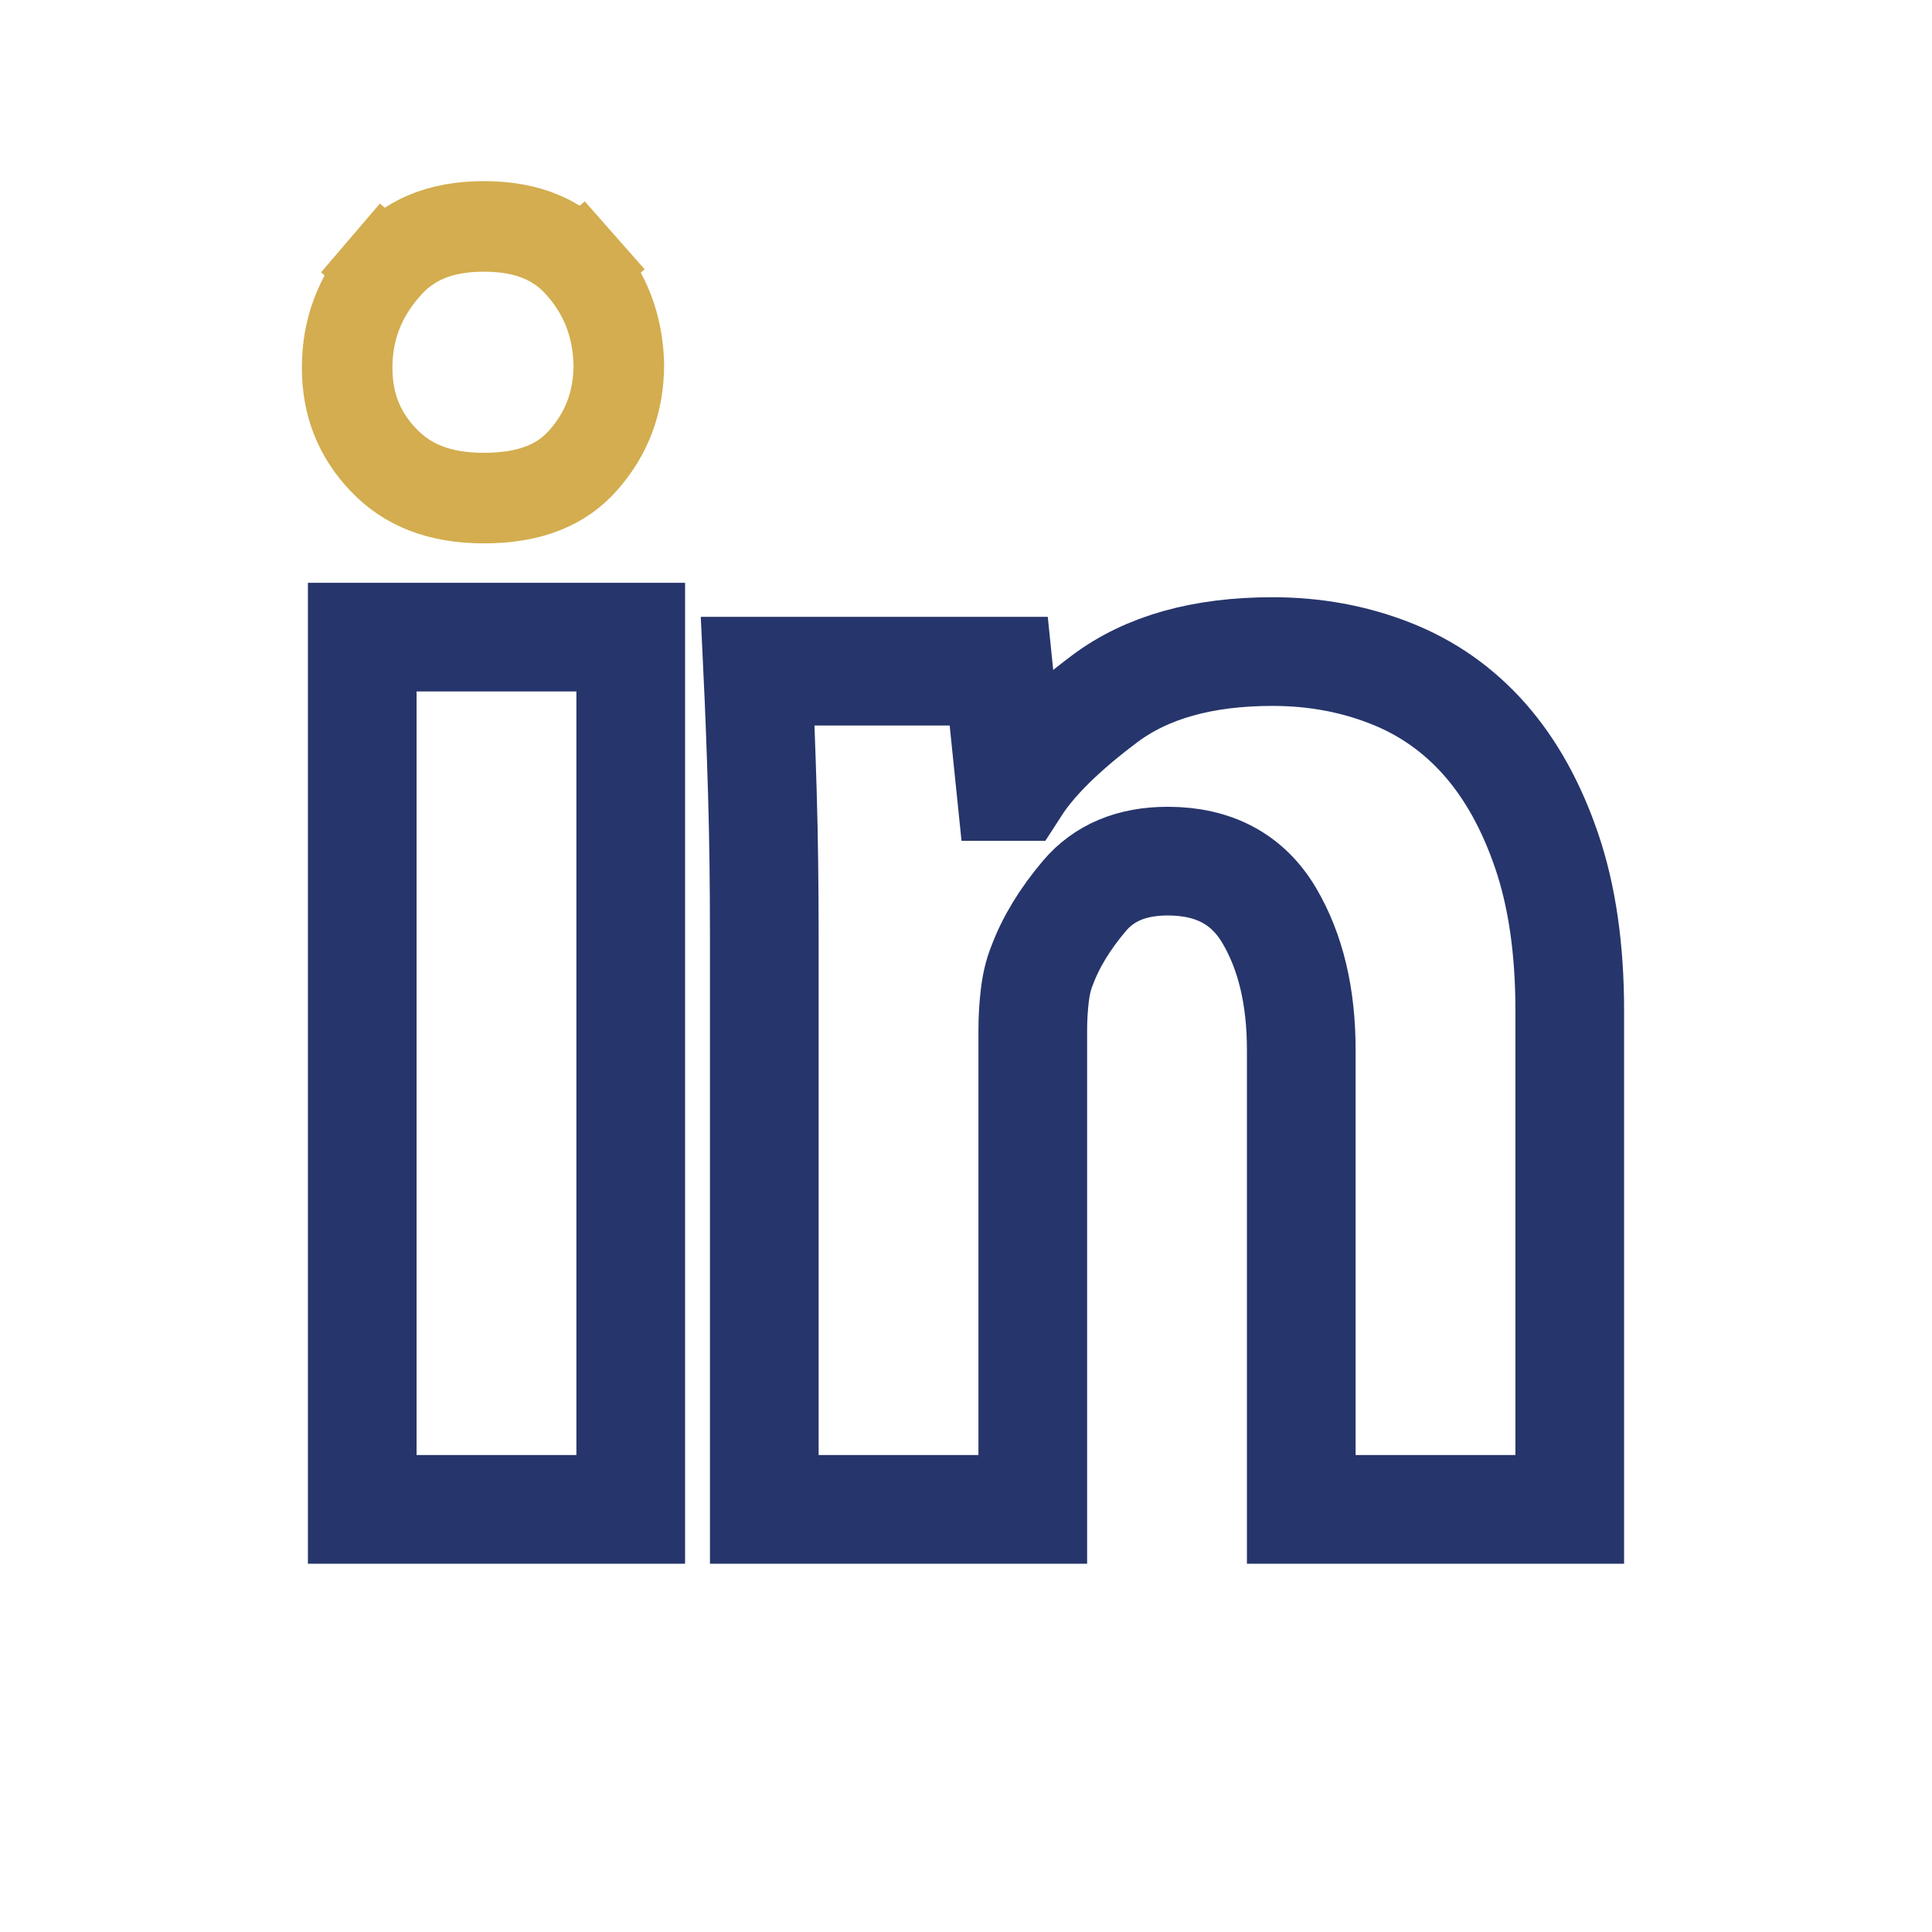
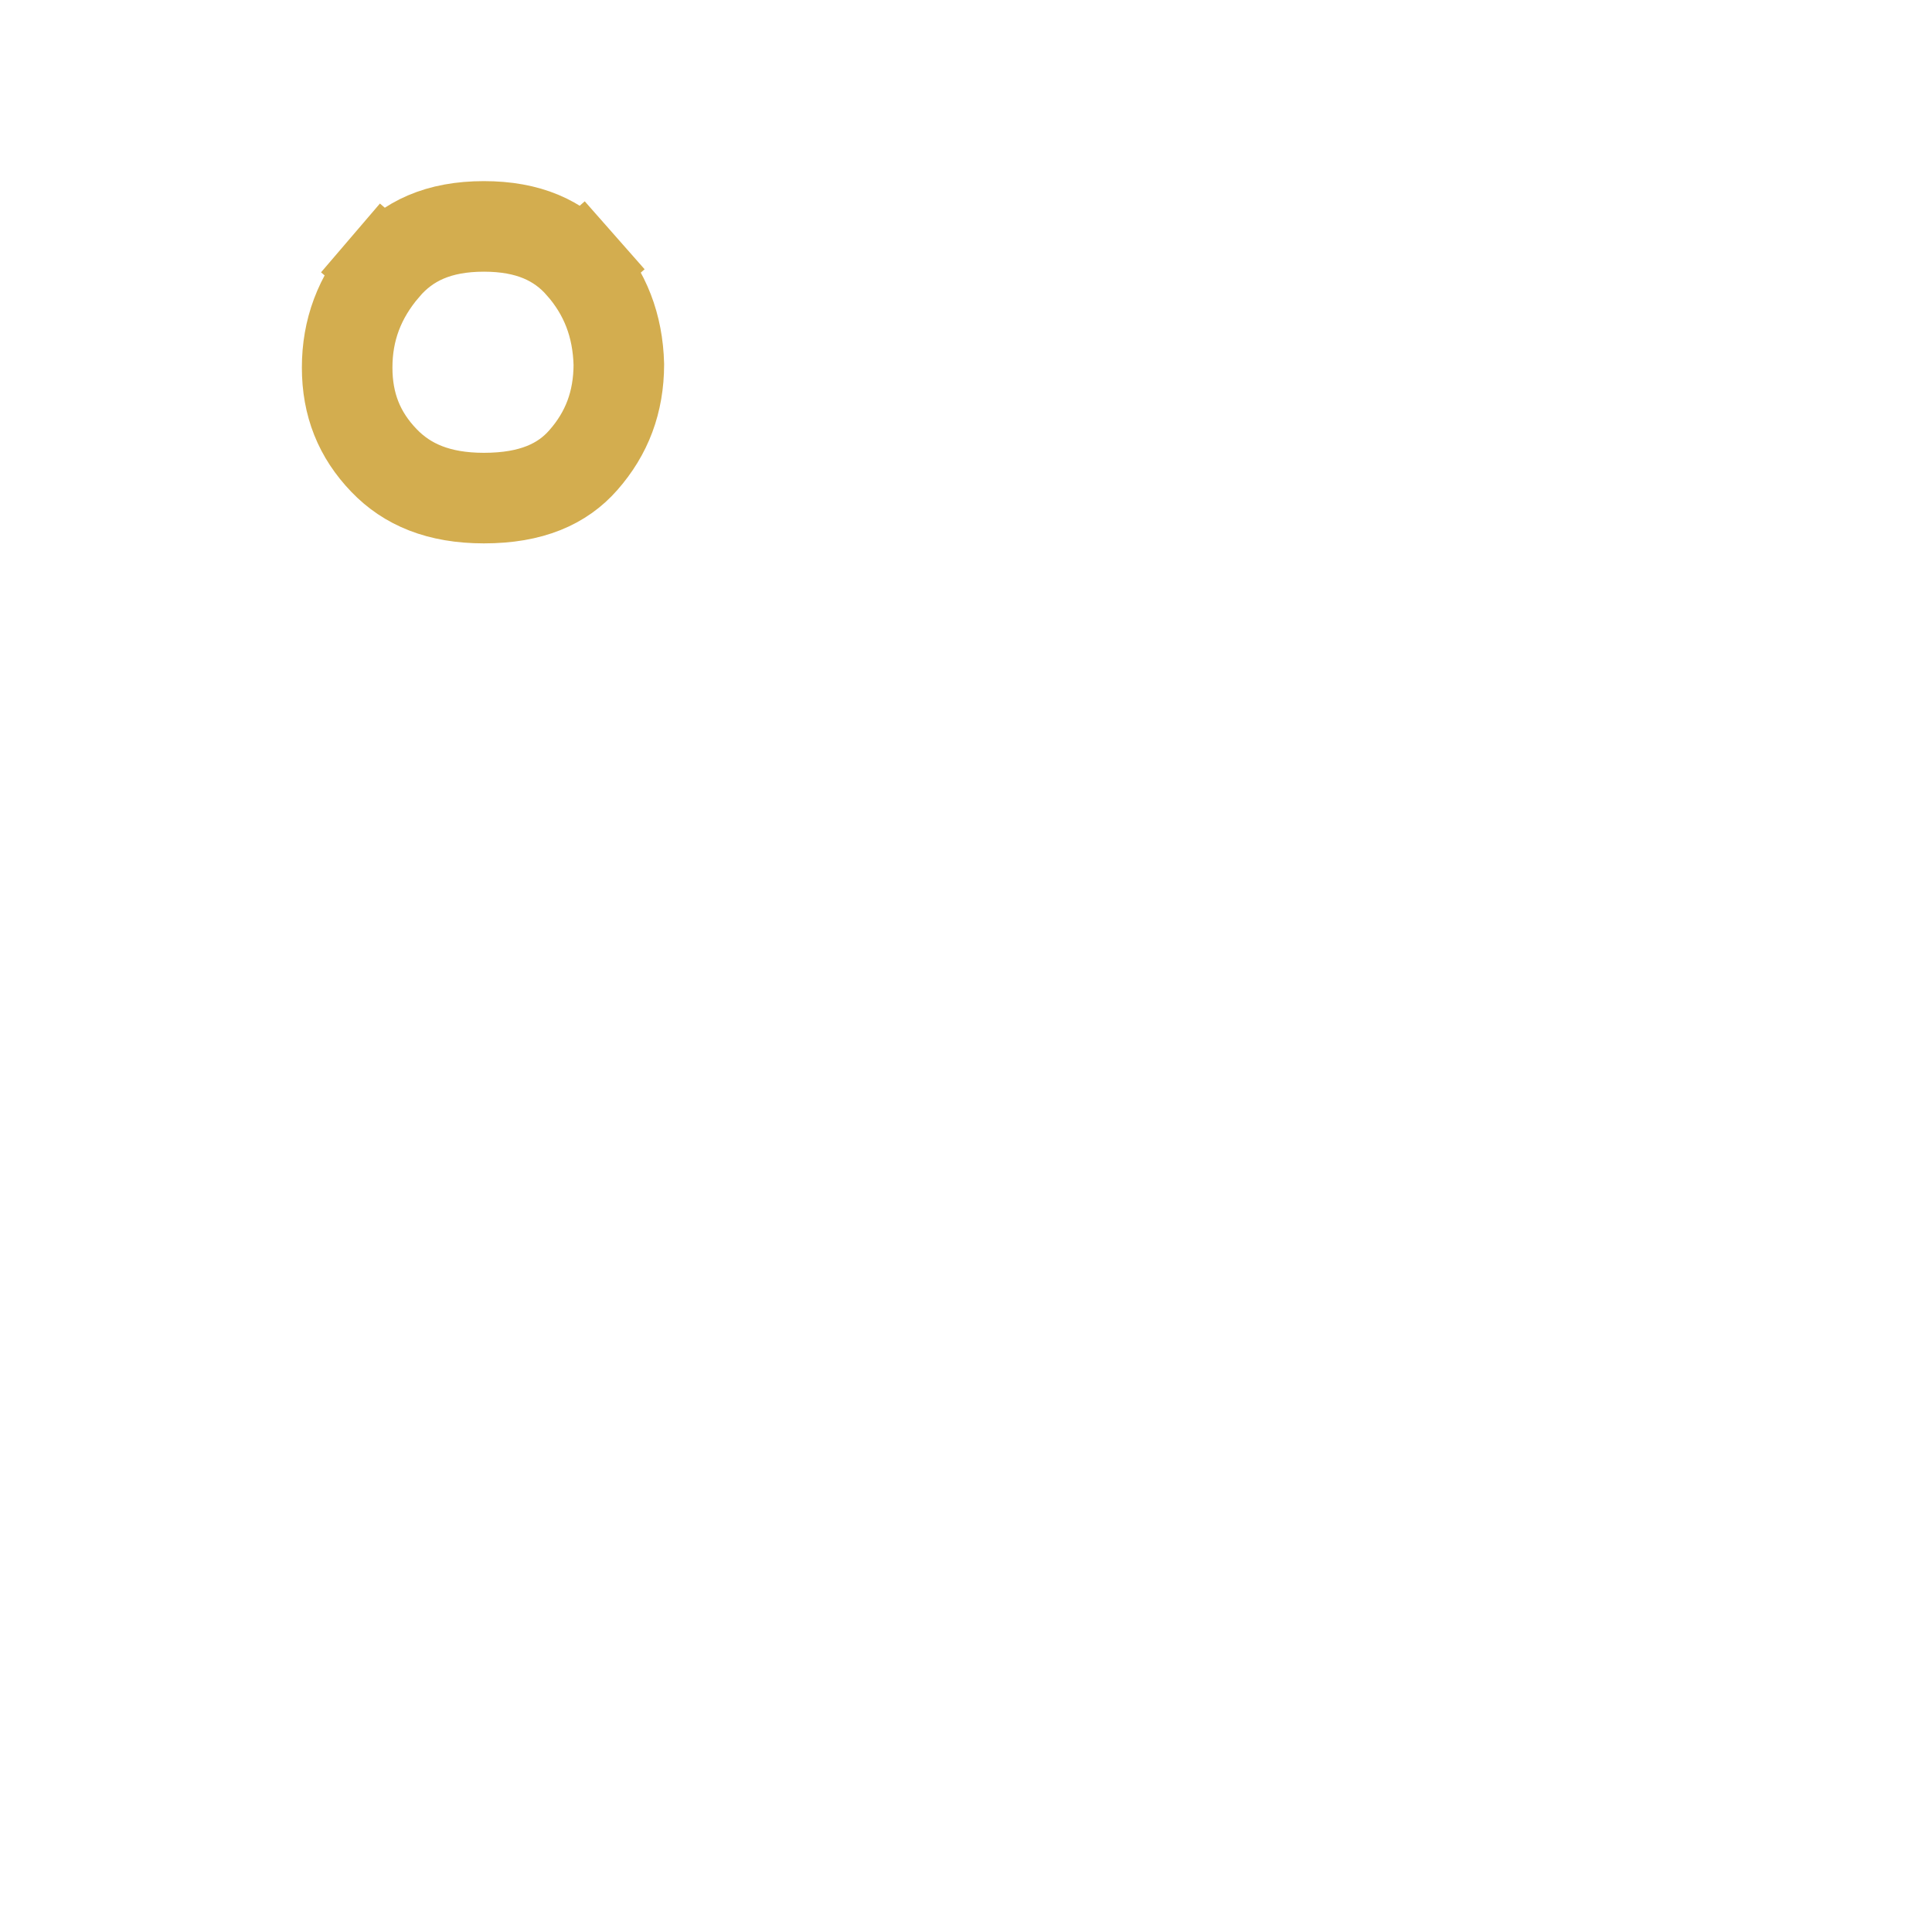
<svg xmlns="http://www.w3.org/2000/svg" width="32" height="32" viewBox="0 0 32 32" fill="none">
-   <path d="M6 25V10.553H10.447V25H6ZM12.659 15.499C12.659 14.646 12.649 13.854 12.627 13.124C12.605 12.393 12.58 11.725 12.551 11.117H16.542L16.738 13.026H16.824C17.113 12.578 17.605 12.093 18.299 11.573C18.994 11.052 19.919 10.792 21.076 10.792C21.77 10.792 22.421 10.911 23.028 11.15C23.636 11.388 24.156 11.754 24.59 12.245C25.024 12.737 25.367 13.355 25.62 14.1C25.873 14.845 26 15.723 26 16.735V25H21.553V17.386C21.553 16.504 21.376 15.763 21.022 15.163C20.667 14.563 20.107 14.263 19.341 14.263C18.748 14.263 18.288 14.454 17.963 14.837C17.638 15.221 17.403 15.607 17.258 15.998C17.2 16.142 17.16 16.309 17.139 16.497C17.117 16.685 17.106 16.873 17.106 17.061V25H12.659V15.499Z" stroke="#26356B" stroke-width="1.8" />
  <path d="M9.618 4.393C10.022 4.852 10.233 5.389 10.25 6.038C10.248 6.661 10.053 7.177 9.661 7.622C9.317 8.014 8.807 8.25 8.015 8.25C7.265 8.25 6.742 8.025 6.36 7.627C5.951 7.202 5.75 6.703 5.75 6.088C5.75 5.468 5.951 4.924 6.375 4.429L5.805 3.941L6.375 4.429C6.749 3.991 7.264 3.75 8.015 3.75C8.752 3.75 9.255 3.982 9.618 4.393L10.181 3.897L9.618 4.393Z" stroke="#D3AD4F" stroke-width="1.5" />
</svg>